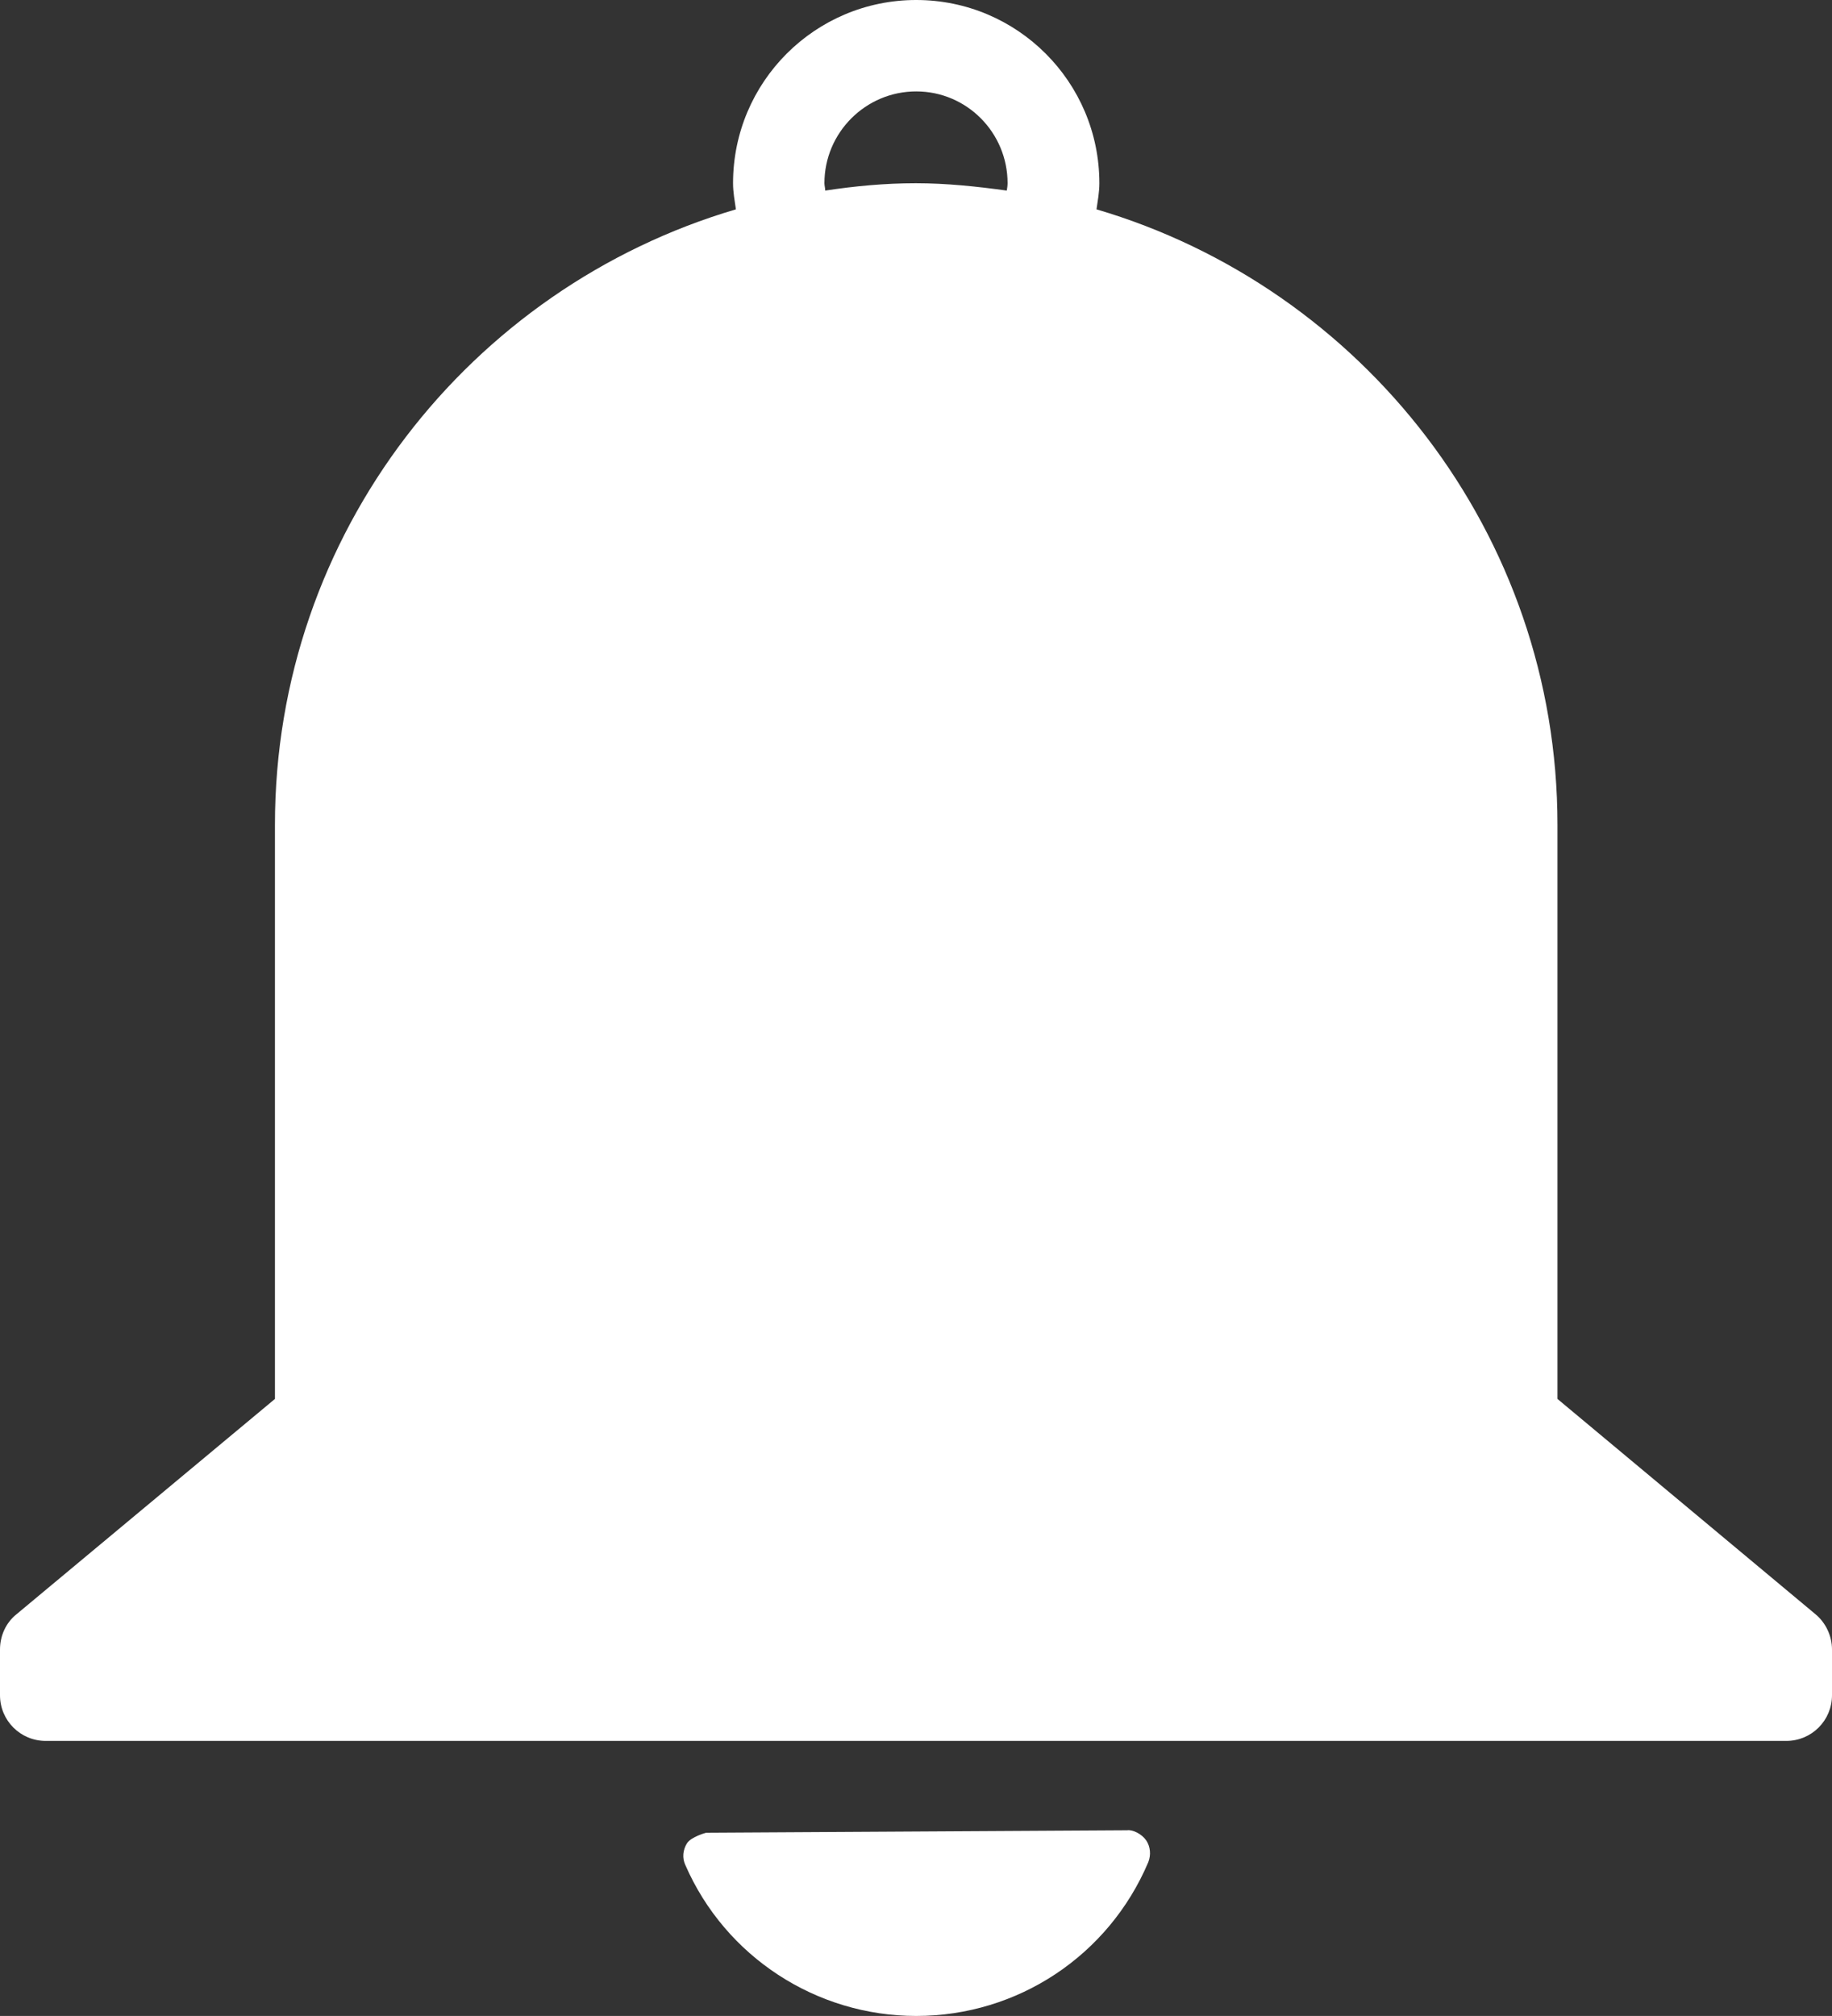
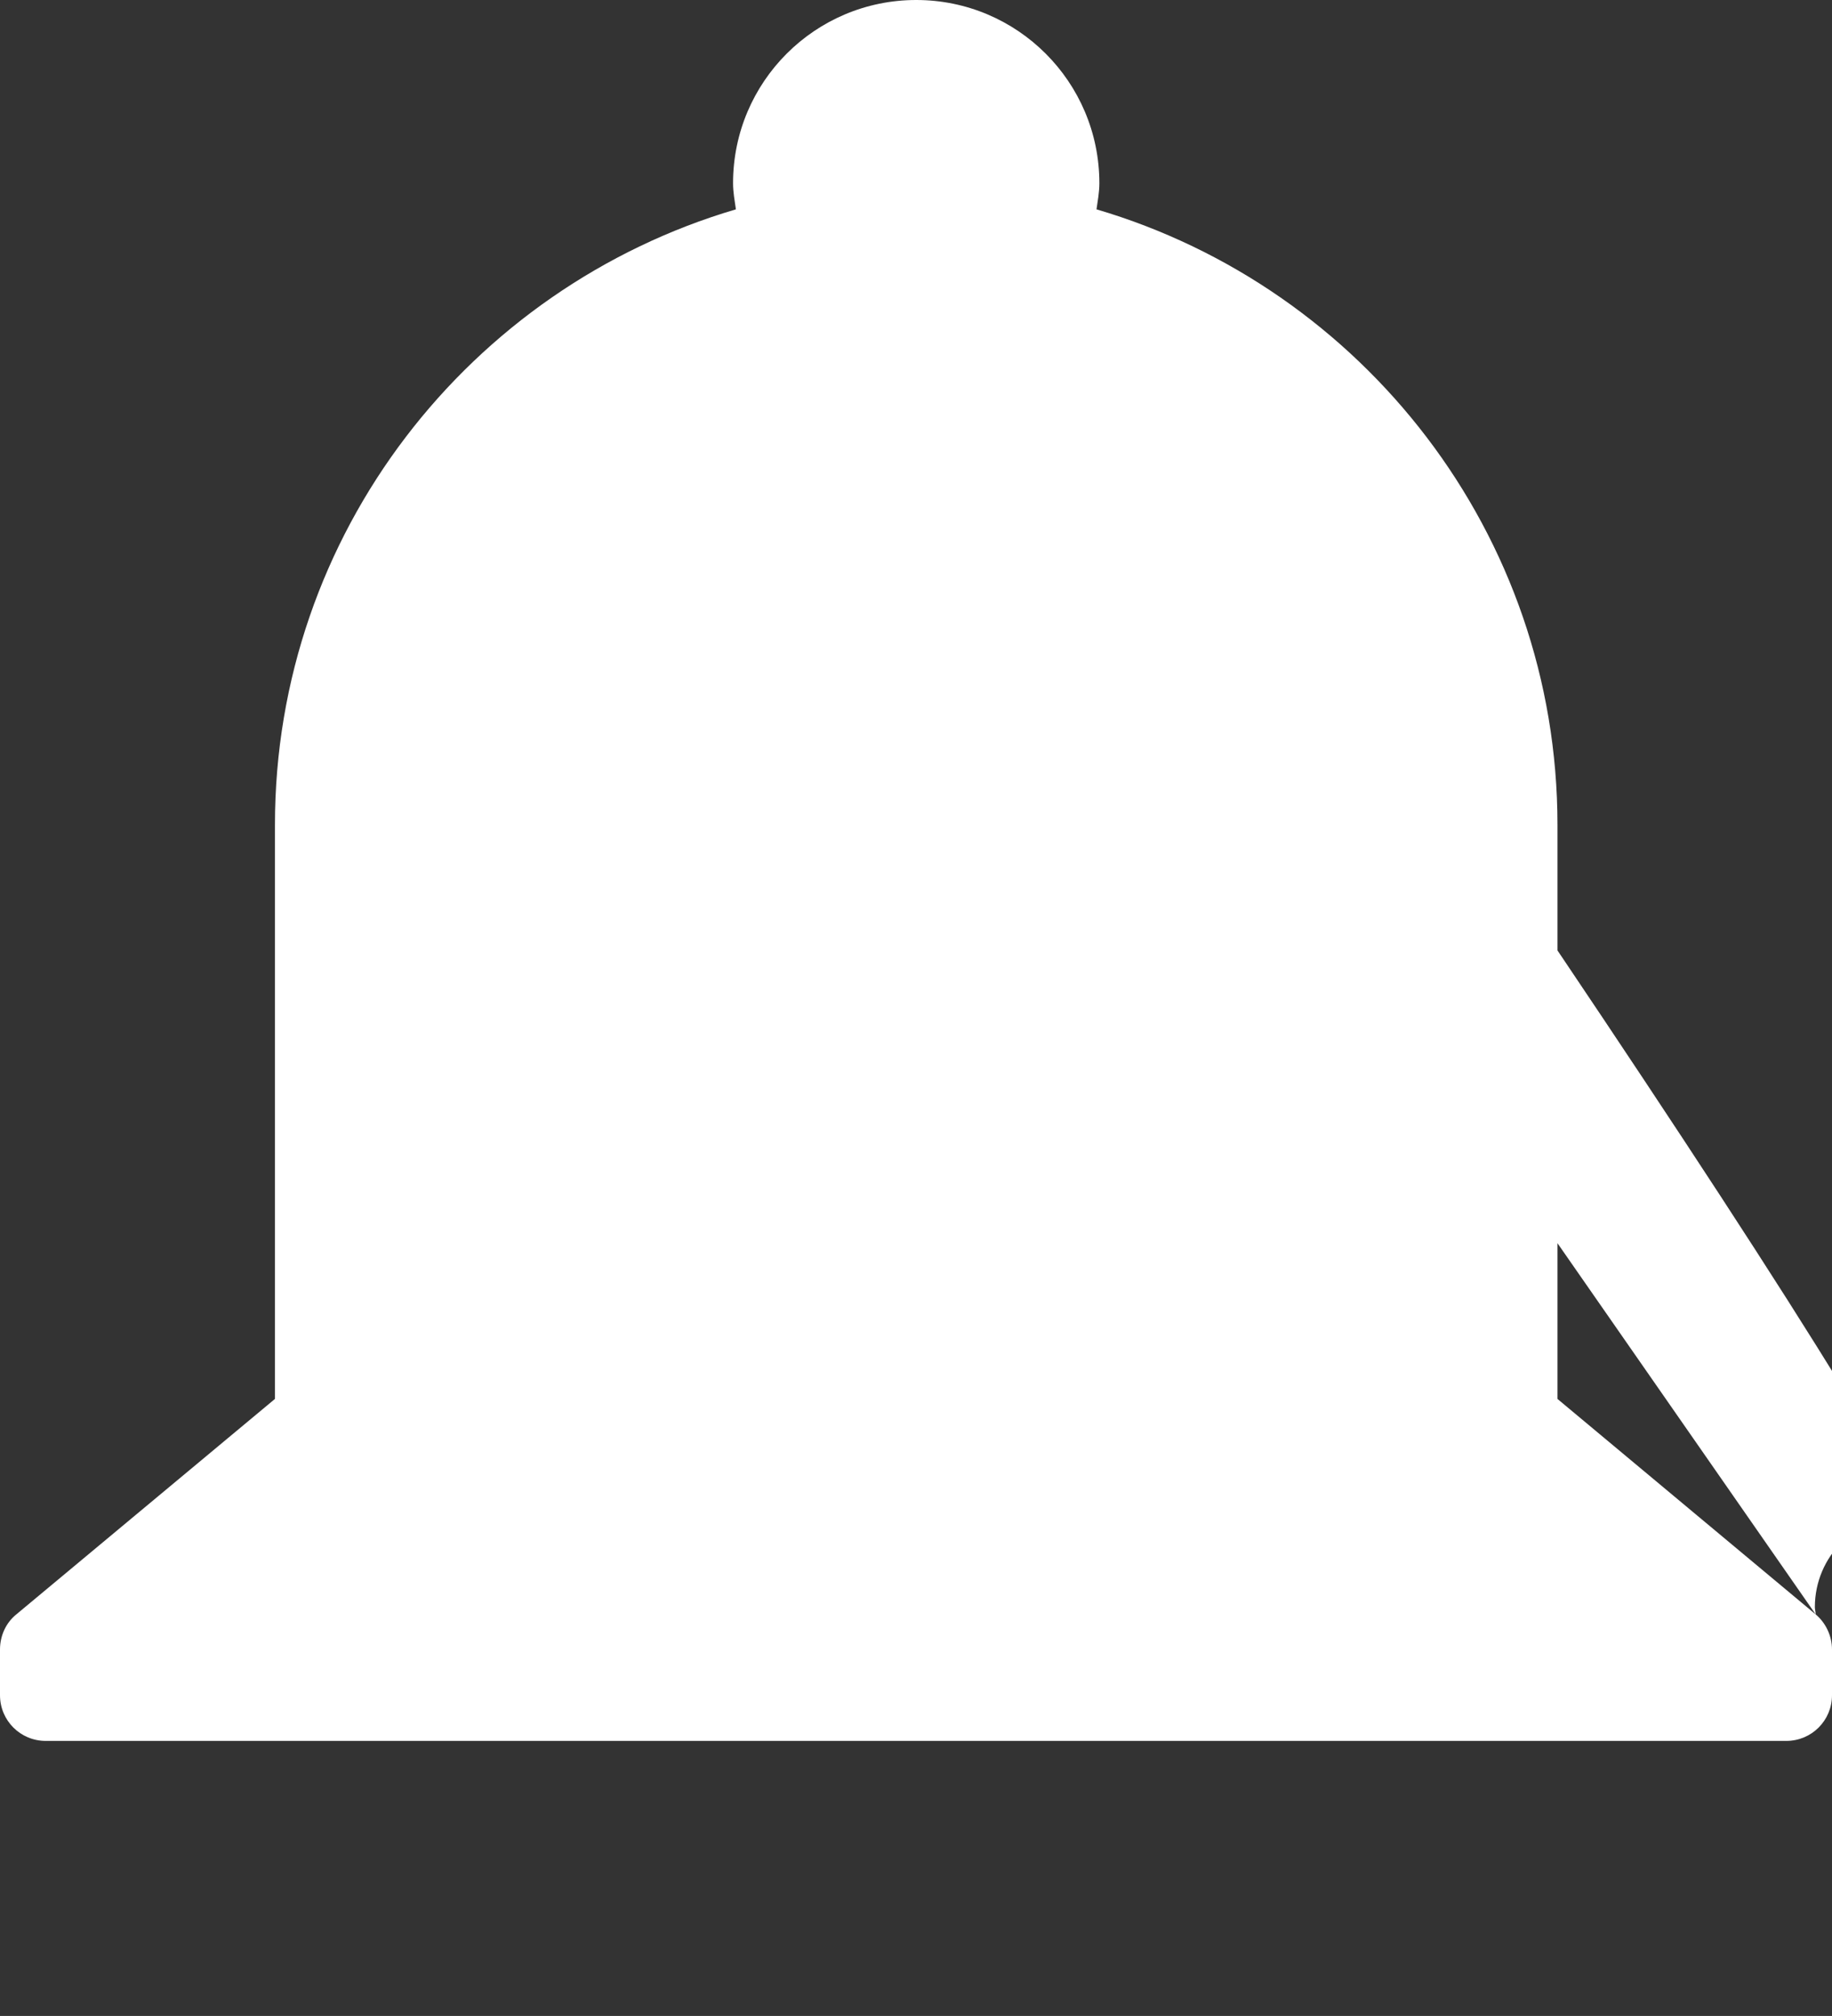
<svg xmlns="http://www.w3.org/2000/svg" fill="#000000" height="494" preserveAspectRatio="xMidYMid meet" version="1" viewBox="0.0 0.0 449.1 494.0" width="449.1" zoomAndPan="magnify">
  <rect x="0.0" y="0.0" width="449.1" height="494.0" fill="#333333" stroke="none" />
  <g>
    <g fill="#ffffff" id="change1_1">
-       <path d="M281,451c-1.1-1.6-3.3-2.7-4.7-2.5l-103.2,0.6c0,0-3.7,1-4.7,2.6c-1,1.6-1.2,3.6-0.4,5.3 c9.8,22.5,32.1,37,56.6,37c24.9,0,47.2-14.8,56.9-37.7C282.2,454.5,282,452.5,281,451z" fill="inherit" />
-       <path d="M445.1,395.6l-63.3-52.8V202.1c0-71.3-47.8-131.6-113-150.8c0.3-2.1,0.7-4.2,0.7-6.4 c0-24.8-20.1-44.9-44.9-44.9s-44.9,20.1-44.9,44.9c0,2.2,0.4,4.3,0.7,6.4c-65.2,19.2-113,79.4-113,150.8v140.7L4,395.6 c-2.6,2.1-4,5.3-4,8.6v11.2c0,6.2,5,11.2,11.2,11.2h426.7c6.2,0,11.2-5,11.2-11.2v-11.2C449.1,400.9,447.6,397.7,445.1,395.6z M202.3,46.7c0-0.6-0.2-1.2-0.2-1.8c0-12.4,10.1-22.5,22.5-22.5S247,32.5,247,44.9c0,0.6-0.1,1.2-0.2,1.8 c-7.3-1-14.7-1.8-22.3-1.8S209.6,45.6,202.3,46.7z" fill="inherit" />
+       <path d="M445.1,395.6l-63.3-52.8V202.1c0-71.3-47.8-131.6-113-150.8c0.3-2.1,0.7-4.2,0.7-6.4 c0-24.8-20.1-44.9-44.9-44.9s-44.9,20.1-44.9,44.9c0,2.2,0.4,4.3,0.7,6.4c-65.2,19.2-113,79.4-113,150.8v140.7L4,395.6 c-2.6,2.1-4,5.3-4,8.6v11.2c0,6.2,5,11.2,11.2,11.2h426.7c6.2,0,11.2-5,11.2-11.2v-11.2C449.1,400.9,447.6,397.7,445.1,395.6z c0-0.6-0.2-1.2-0.2-1.8c0-12.4,10.1-22.5,22.5-22.5S247,32.5,247,44.9c0,0.6-0.1,1.2-0.2,1.8 c-7.3-1-14.7-1.8-22.3-1.8S209.6,45.6,202.3,46.7z" fill="inherit" />
    </g>
  </g>
</svg>